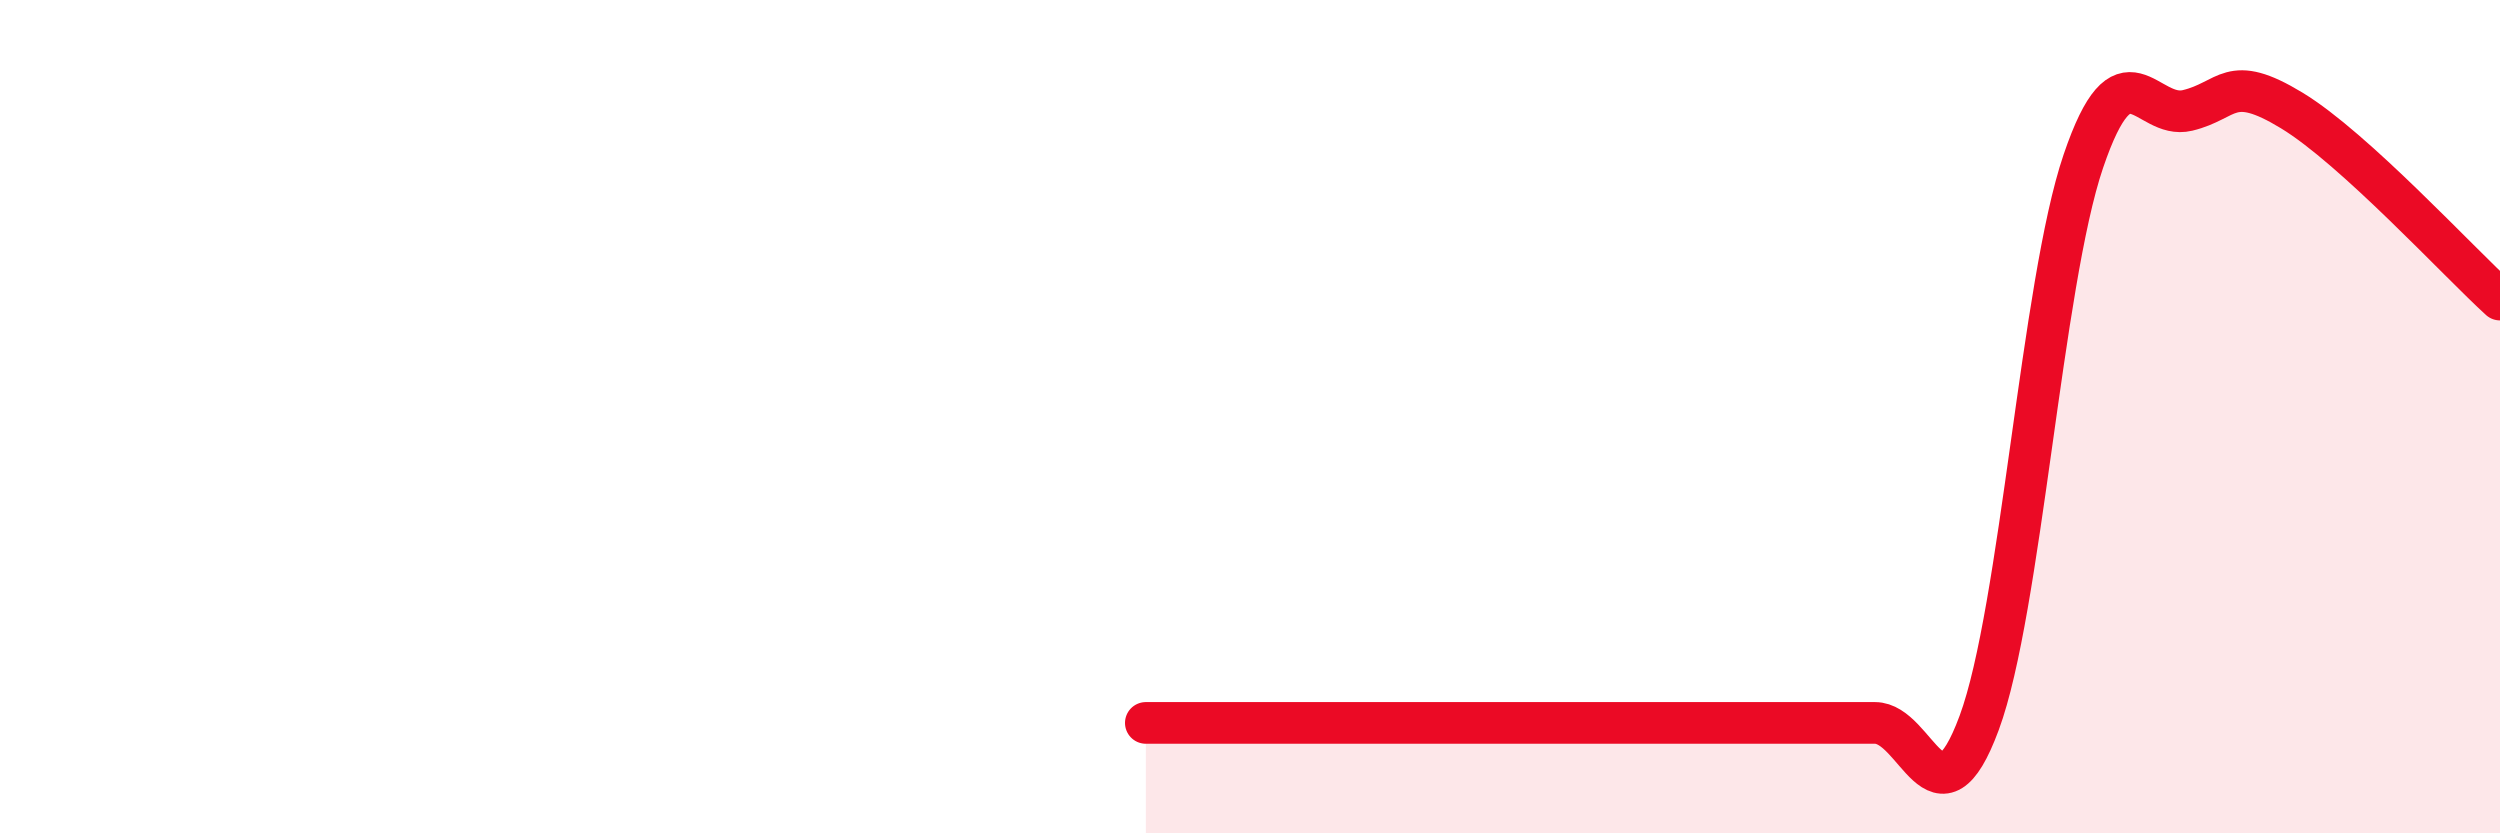
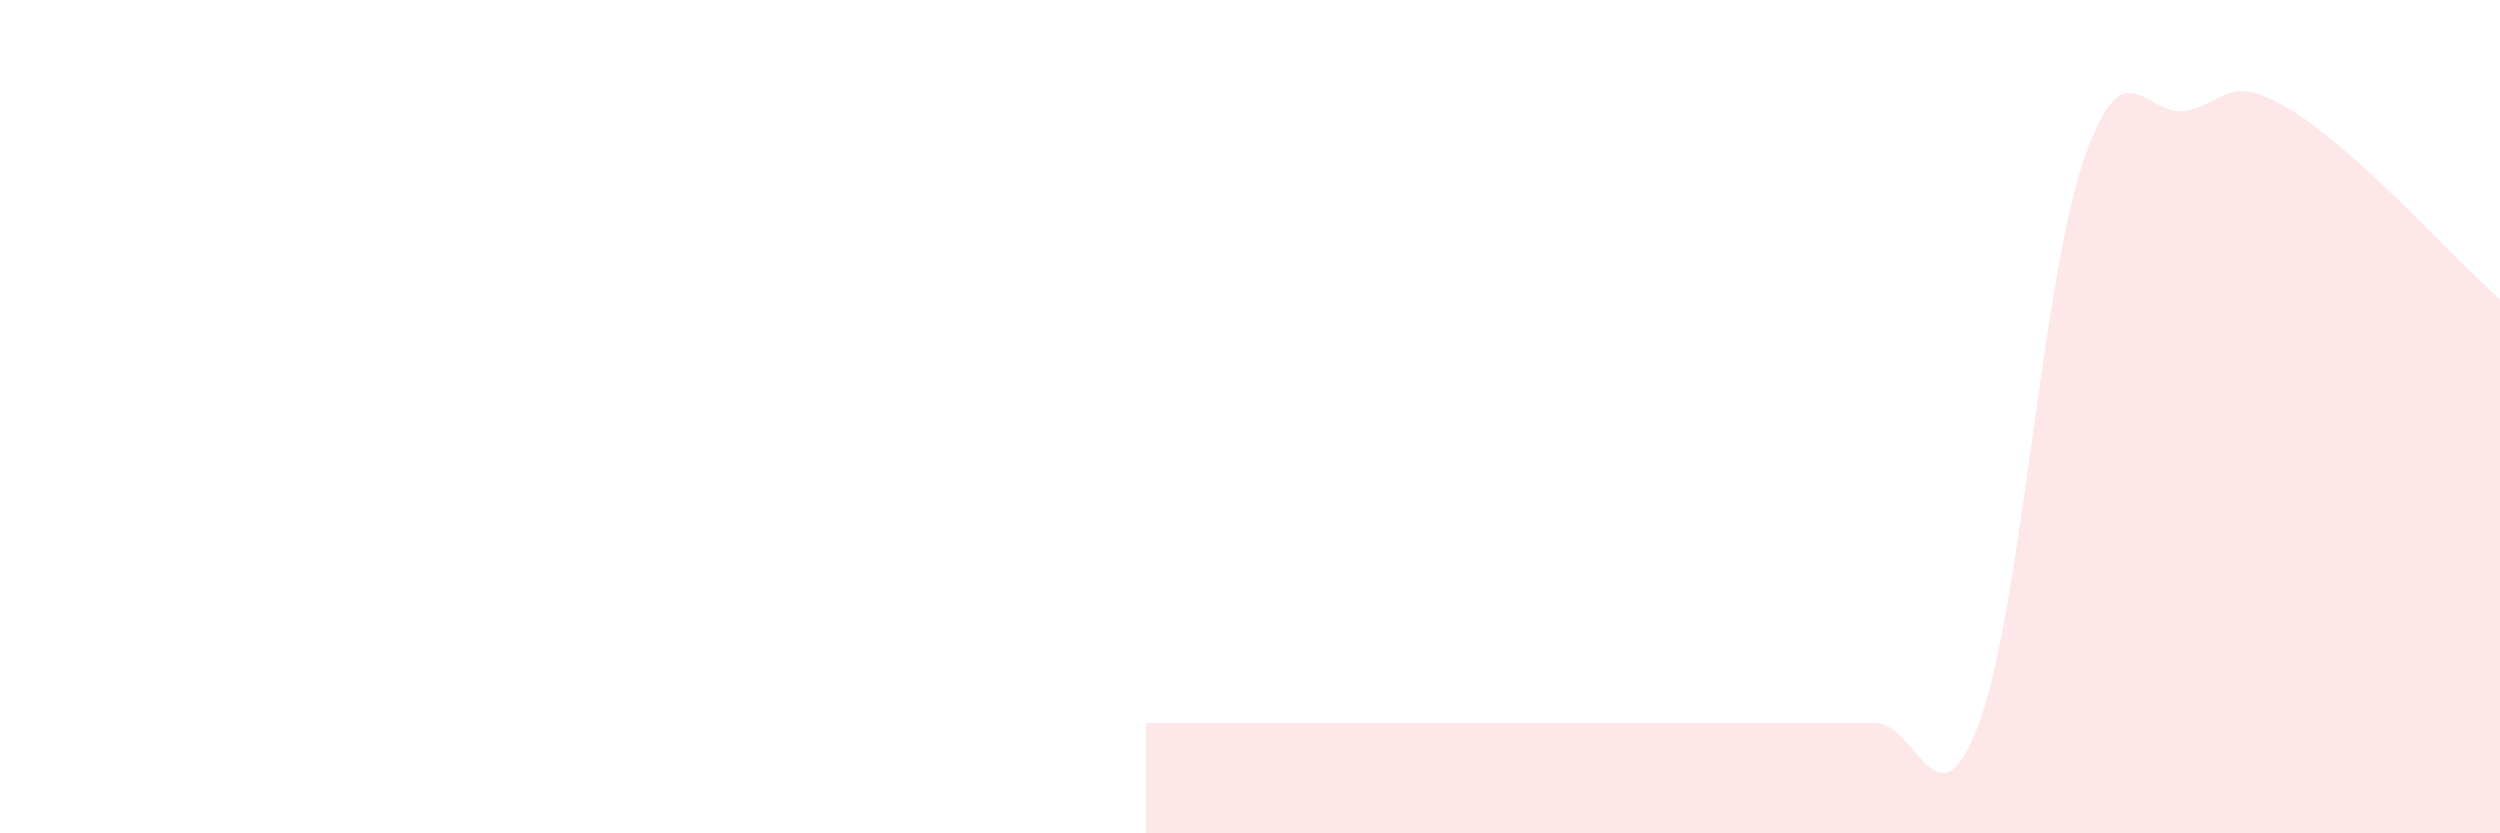
<svg xmlns="http://www.w3.org/2000/svg" width="60" height="20" viewBox="0 0 60 20">
  <path d="M 27.5,17.35 C 28,17.35 29,17.35 30,17.35 C 31,17.35 31.5,17.35 32.5,17.35 C 33.5,17.35 34,17.35 35,17.35 C 36,17.35 36.5,17.35 37.5,17.35 C 38.5,17.35 39,17.35 40,17.35 C 41,17.35 41.5,17.35 42.5,17.35 C 43.5,17.35 44,17.35 45,17.35 C 46,17.35 46.5,20.05 47.5,17.35 C 48.5,14.65 49,6.81 50,3.87 C 51,0.93 51.5,2.89 52.5,2.65 C 53.5,2.41 53.5,1.74 55,2.65 C 56.5,3.56 59,6.28 60,7.19L60 20L27.5 20Z" fill="#EB0A25" opacity="0.1" stroke-linecap="round" stroke-linejoin="round" />
-   <path d="M 27.5,17.35 C 28,17.35 29,17.35 30,17.35 C 31,17.35 31.5,17.35 32.5,17.35 C 33.5,17.35 34,17.35 35,17.35 C 36,17.35 36.5,17.35 37.5,17.35 C 38.5,17.35 39,17.35 40,17.35 C 41,17.35 41.5,17.35 42.5,17.35 C 43.5,17.35 44,17.35 45,17.35 C 46,17.35 46.5,20.05 47.5,17.35 C 48.5,14.65 49,6.81 50,3.87 C 51,0.93 51.5,2.89 52.5,2.65 C 53.5,2.41 53.5,1.74 55,2.65 C 56.5,3.56 59,6.28 60,7.19" stroke="#EB0A25" stroke-width="1" fill="none" stroke-linecap="round" stroke-linejoin="round" />
</svg>